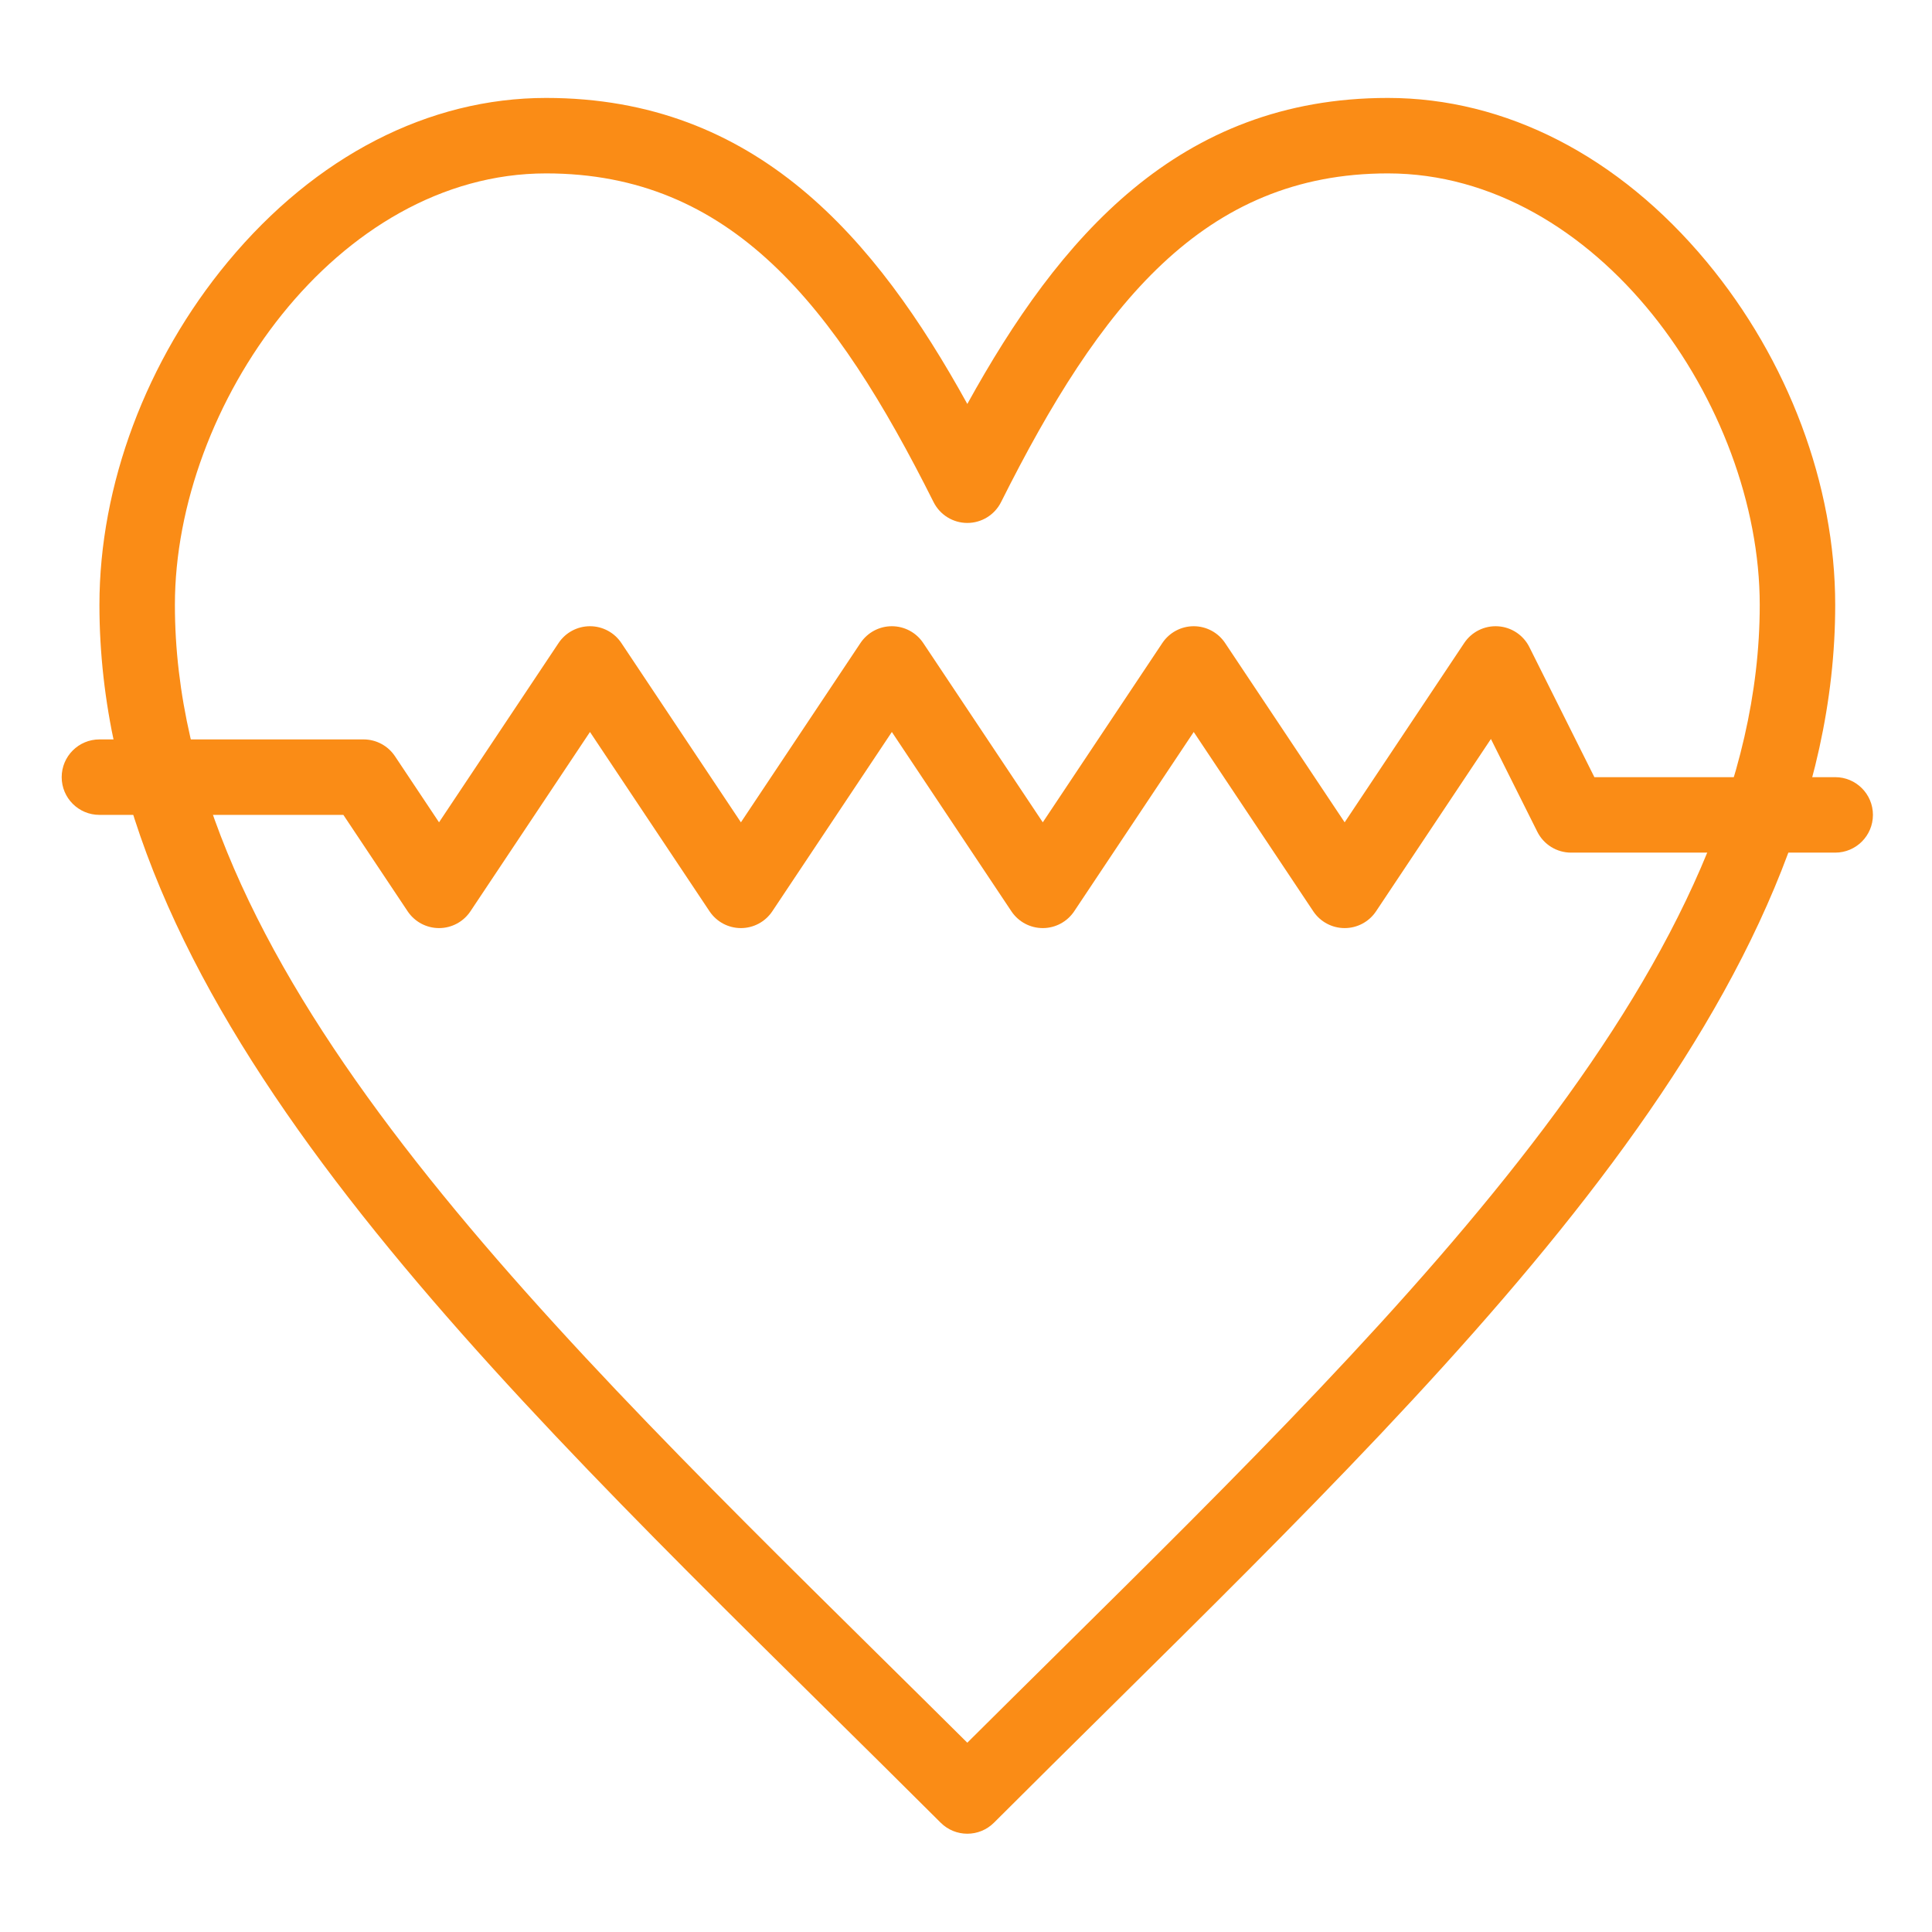
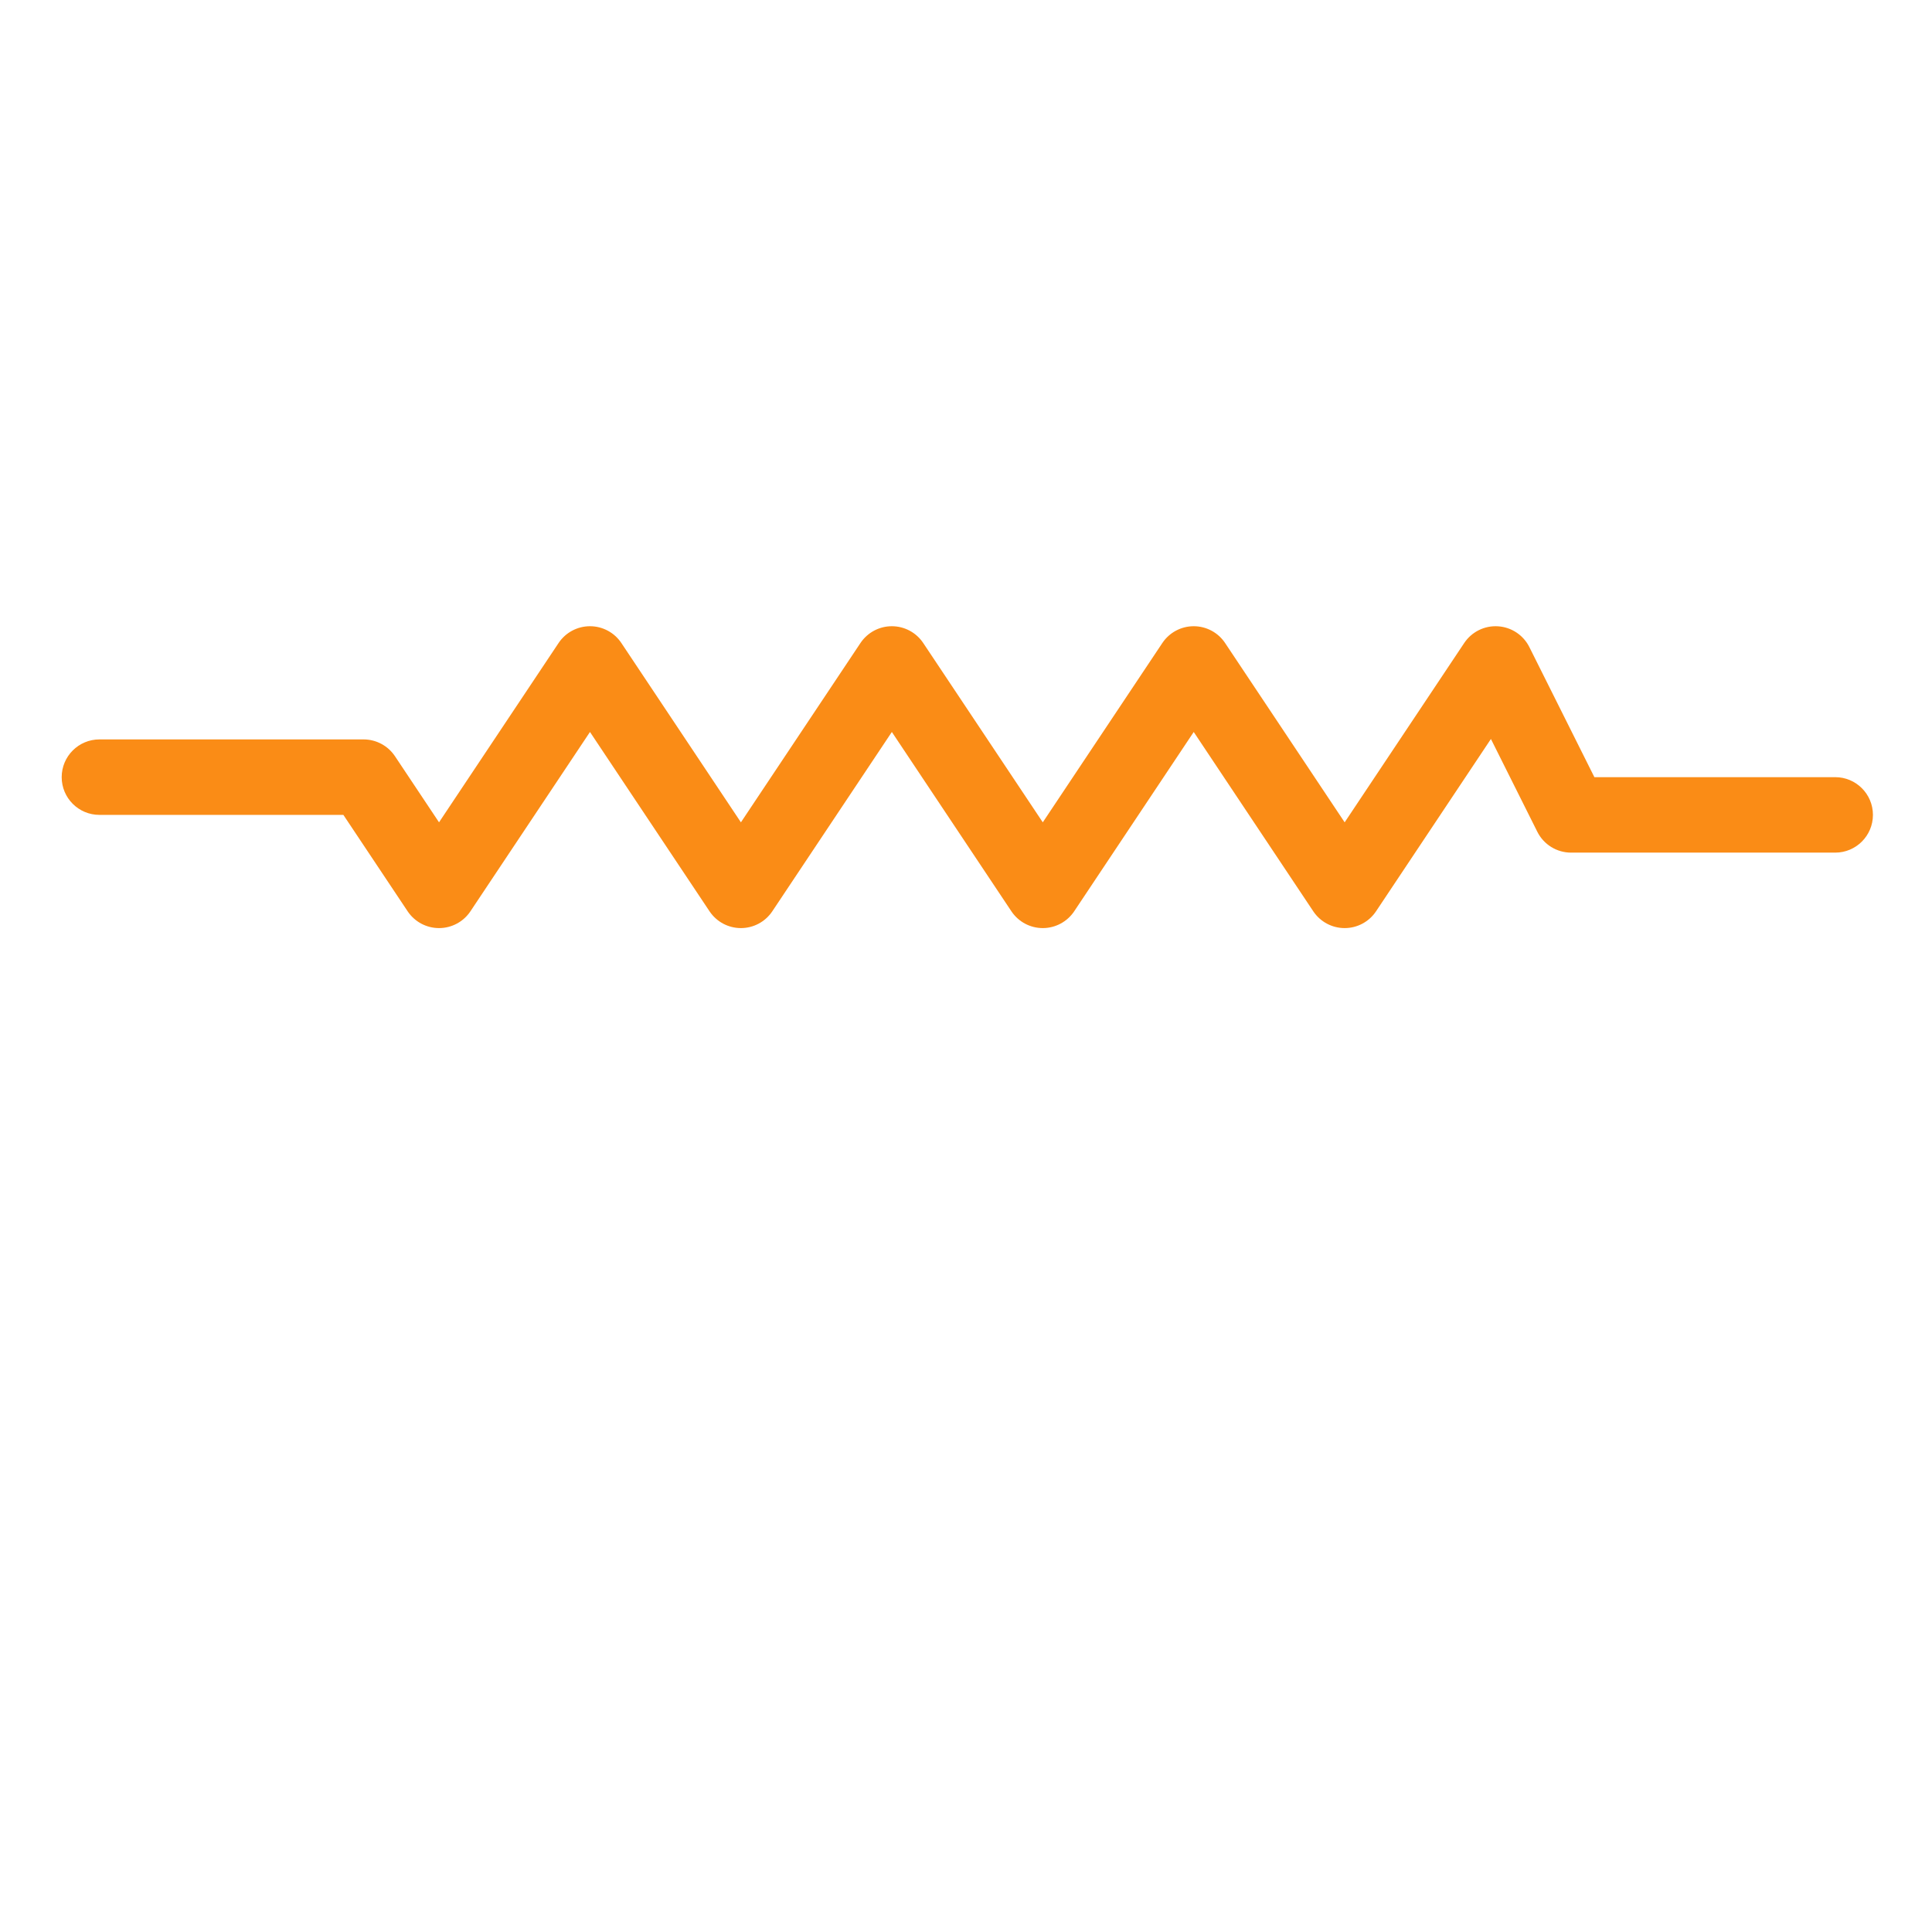
<svg xmlns="http://www.w3.org/2000/svg" width="129" height="129" viewBox="0 0 129 129" fill="none">
-   <path d="M64.588 122.438C63.944 122.438 63.3 122.192 62.808 121.701C60.277 119.175 57.703 116.633 55.213 114.174C30.233 89.506 6.639 66.205 6.639 40.389C6.639 32.395 9.767 24.043 15.221 17.474C21.076 10.423 28.62 6.539 36.463 6.539C50.487 6.539 58.471 15.893 64.588 26.972C70.703 15.893 78.679 6.539 92.668 6.539C100.529 6.539 108.087 10.422 113.948 17.473C119.407 24.04 122.537 32.392 122.537 40.389C122.537 66.143 99.027 89.386 74.136 113.993C71.59 116.51 68.957 119.113 66.369 121.7C65.877 122.192 65.232 122.438 64.588 122.438ZM36.463 11.578C22.505 11.578 11.678 27.066 11.678 40.389C11.678 64.099 34.544 86.681 58.754 110.589C60.667 112.478 62.629 114.416 64.587 116.361C66.602 114.356 68.623 112.357 70.593 110.41C94.714 86.563 117.498 64.039 117.498 40.389C117.498 27.065 106.652 11.578 92.668 11.578C80.359 11.578 73.441 20.352 66.841 33.526C66.413 34.379 65.541 34.917 64.588 34.917C63.634 34.917 62.763 34.379 62.335 33.526C55.735 20.352 48.809 11.578 36.463 11.578Z" fill="#FA8C16" />
  <path d="M89.783 61.969C88.941 61.969 88.154 61.548 87.687 60.847L79.705 48.874L71.724 60.847C71.256 61.548 70.469 61.969 69.627 61.969C68.785 61.969 67.998 61.548 67.531 60.847L59.549 48.874L51.567 60.847C51.1 61.548 50.313 61.969 49.471 61.969C48.629 61.969 47.842 61.548 47.375 60.847L39.393 48.874L31.411 60.847C30.944 61.548 30.157 61.969 29.315 61.969C28.472 61.969 27.686 61.548 27.218 60.847L22.927 54.41H6.639C5.247 54.41 4.119 53.282 4.119 51.891C4.119 50.499 5.247 49.371 6.639 49.371H24.275C25.118 49.371 25.904 49.792 26.372 50.493L29.314 54.907L37.296 42.935C37.763 42.234 38.55 41.813 39.393 41.813C40.235 41.813 41.022 42.234 41.489 42.935L49.471 54.907L57.453 42.935C57.92 42.234 58.706 41.813 59.549 41.813C60.391 41.813 61.178 42.234 61.645 42.935L69.627 54.907L77.609 42.935C78.076 42.234 78.863 41.813 79.705 41.813C80.547 41.813 81.334 42.234 81.801 42.935L89.783 54.907L97.765 42.935C98.263 42.187 99.123 41.761 100.018 41.818C100.914 41.873 101.713 42.402 102.115 43.205L106.457 51.891H122.537C123.928 51.891 125.056 53.019 125.056 54.41C125.056 55.802 123.928 56.93 122.537 56.93H104.9C103.946 56.93 103.073 56.391 102.647 55.537L99.549 49.342L91.879 60.847C91.412 61.548 90.626 61.969 89.783 61.969Z" fill="#FA8C16" />
</svg>